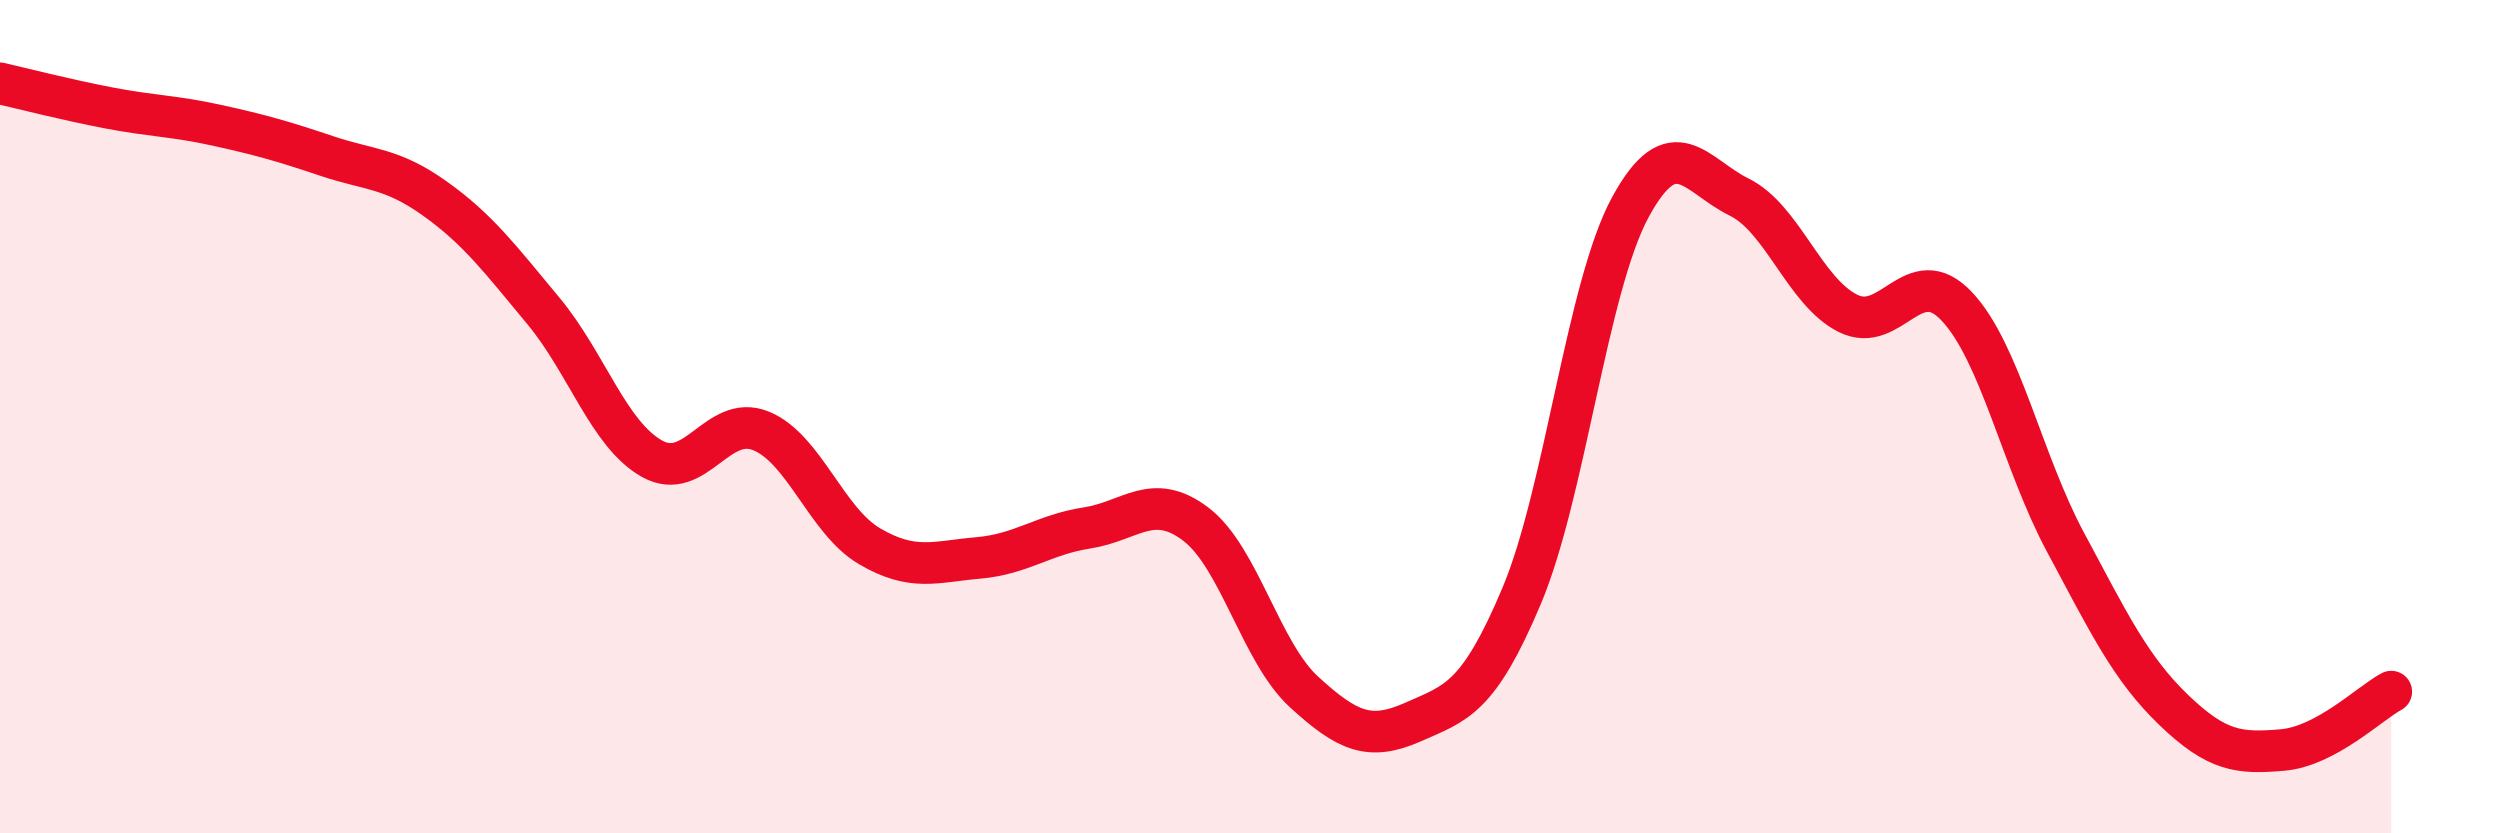
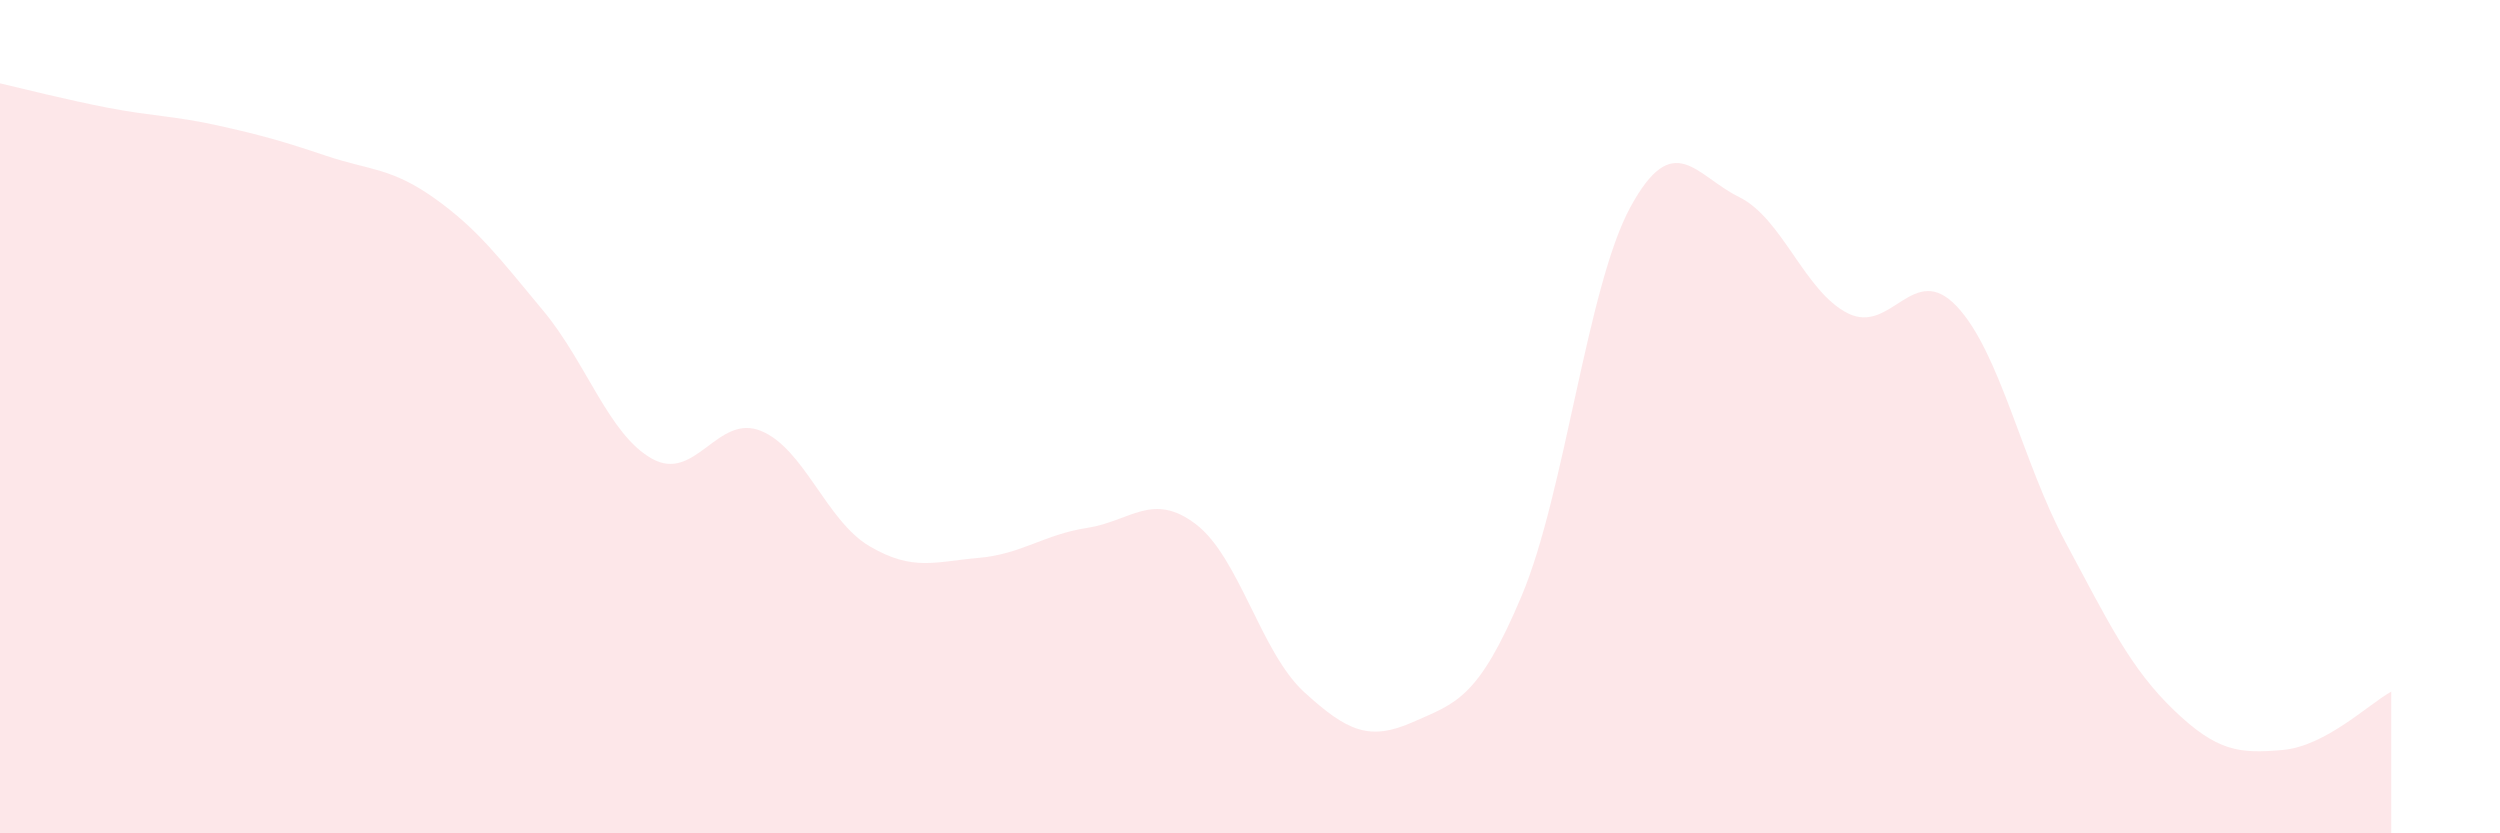
<svg xmlns="http://www.w3.org/2000/svg" width="60" height="20" viewBox="0 0 60 20">
  <path d="M 0,2 C 0.52,2.12 1.57,2.39 2.61,2.59 C 3.65,2.79 4.18,2.78 5.22,3.01 C 6.26,3.24 6.79,3.39 7.83,3.74 C 8.87,4.09 9.39,4.02 10.43,4.76 C 11.47,5.5 12,6.21 13.04,7.46 C 14.08,8.71 14.61,10.43 15.65,11.01 C 16.69,11.59 17.22,9.92 18.26,10.34 C 19.3,10.76 19.83,12.5 20.87,13.11 C 21.91,13.72 22.44,13.48 23.48,13.39 C 24.52,13.3 25.05,12.83 26.09,12.67 C 27.13,12.51 27.66,11.79 28.7,12.58 C 29.74,13.37 30.26,15.66 31.3,16.61 C 32.34,17.56 32.87,17.79 33.91,17.33 C 34.95,16.87 35.48,16.77 36.52,14.3 C 37.56,11.83 38.09,6.88 39.13,4.97 C 40.17,3.06 40.7,4.22 41.74,4.73 C 42.78,5.24 43.31,7 44.35,7.52 C 45.39,8.04 45.92,6.25 46.96,7.35 C 48,8.45 48.53,11.07 49.57,13.01 C 50.61,14.95 51.13,16.04 52.17,17.04 C 53.21,18.04 53.74,18.09 54.78,18 C 55.82,17.91 56.87,16.88 57.39,16.6L57.39 20L0 20Z" fill="#EB0A25" opacity="0.1" stroke-linecap="round" stroke-linejoin="round" />
-   <path d="M 0,2 C 0.52,2.12 1.57,2.39 2.61,2.59 C 3.65,2.79 4.18,2.78 5.22,3.01 C 6.26,3.24 6.79,3.39 7.83,3.74 C 8.87,4.09 9.39,4.02 10.43,4.76 C 11.47,5.5 12,6.21 13.04,7.46 C 14.08,8.71 14.61,10.43 15.65,11.01 C 16.69,11.59 17.22,9.92 18.26,10.34 C 19.3,10.76 19.83,12.5 20.87,13.11 C 21.91,13.72 22.44,13.48 23.48,13.39 C 24.52,13.3 25.05,12.83 26.09,12.67 C 27.13,12.51 27.66,11.79 28.7,12.58 C 29.74,13.37 30.26,15.66 31.3,16.61 C 32.34,17.56 32.87,17.79 33.91,17.33 C 34.95,16.87 35.48,16.77 36.52,14.3 C 37.56,11.83 38.09,6.88 39.13,4.97 C 40.17,3.06 40.7,4.22 41.74,4.73 C 42.78,5.24 43.31,7 44.35,7.52 C 45.39,8.04 45.92,6.25 46.96,7.35 C 48,8.45 48.53,11.07 49.57,13.01 C 50.61,14.95 51.13,16.04 52.17,17.04 C 53.21,18.04 53.74,18.09 54.78,18 C 55.82,17.91 56.87,16.88 57.39,16.6" stroke="#EB0A25" stroke-width="1" fill="none" stroke-linecap="round" stroke-linejoin="round" />
</svg>